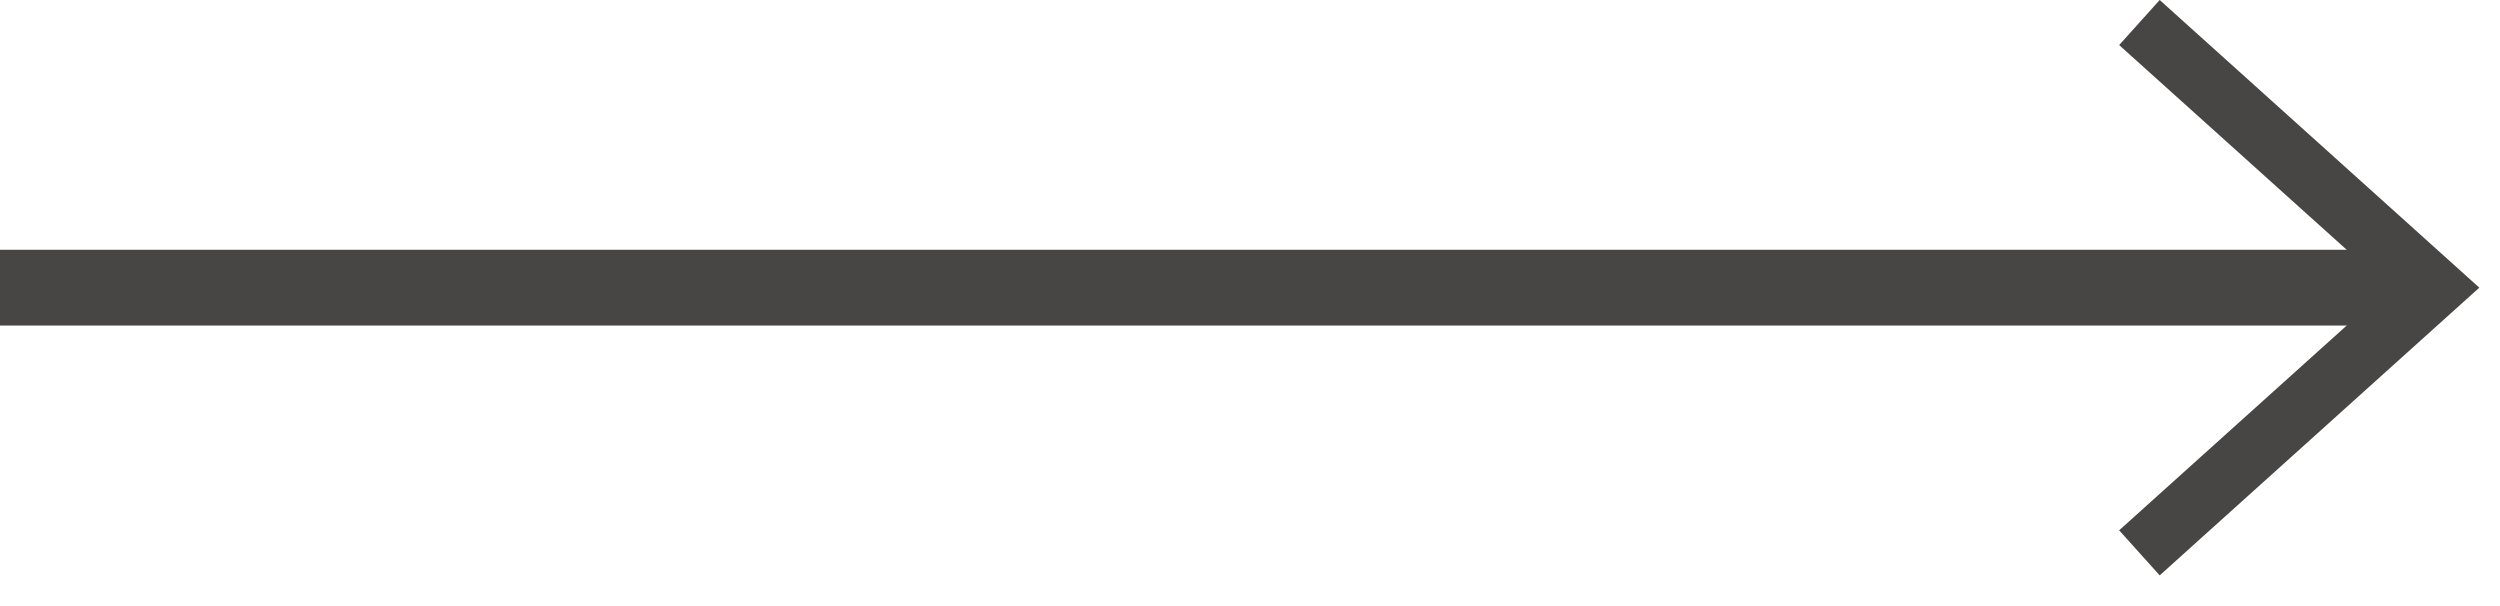
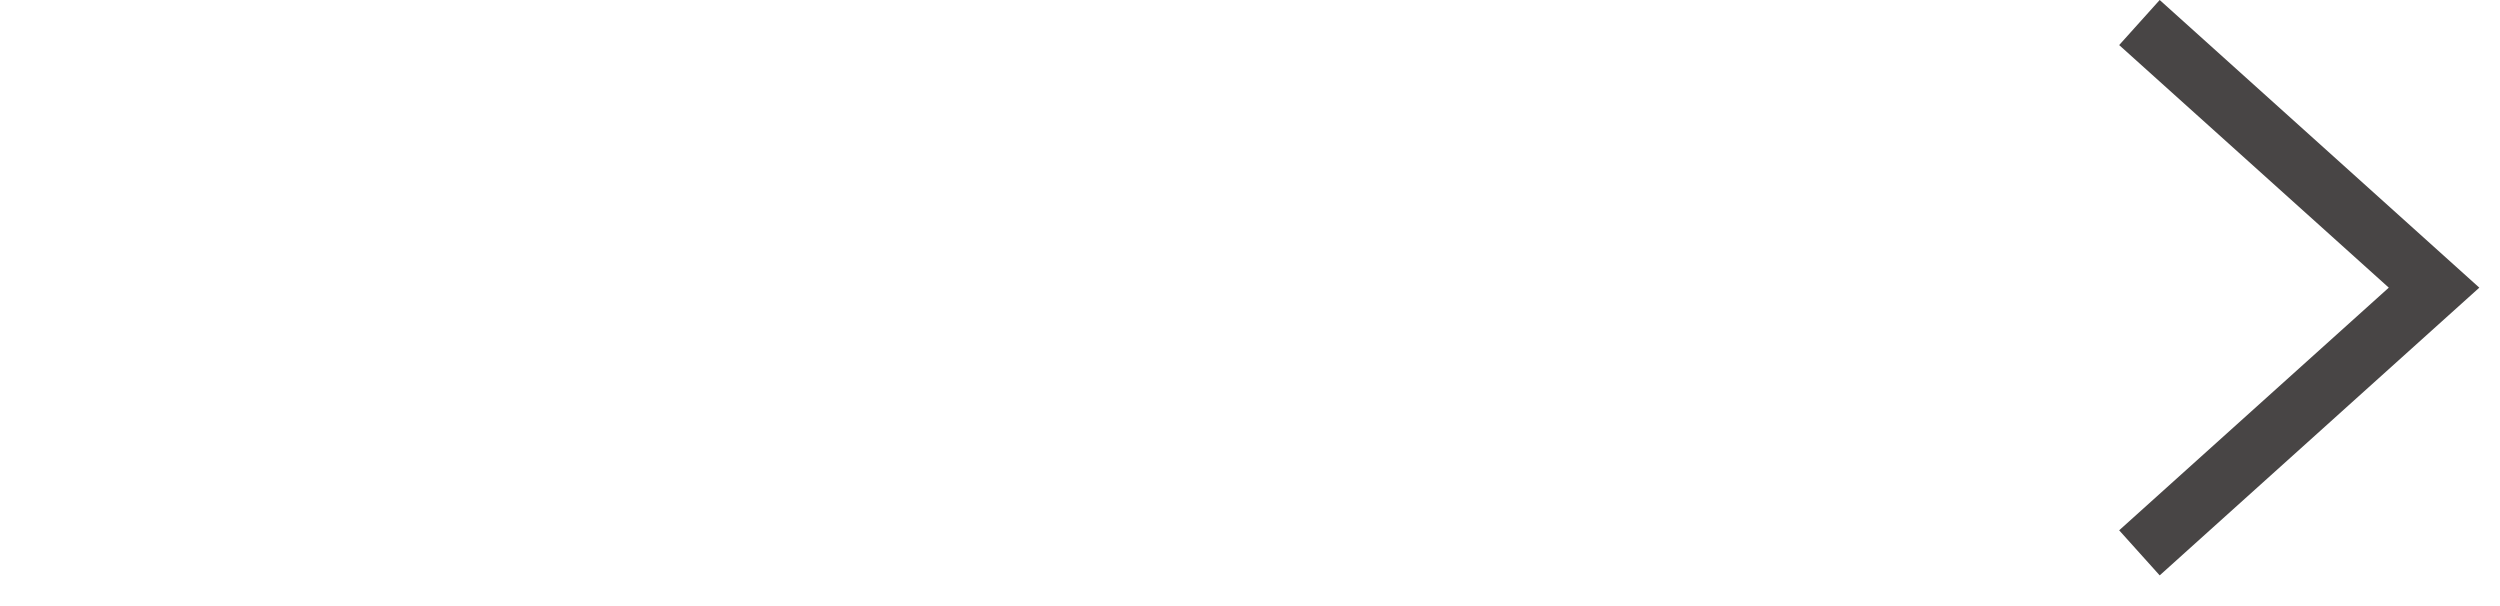
<svg xmlns="http://www.w3.org/2000/svg" width="33" height="8" viewBox="0 0 33 8" fill="none">
-   <path fill-rule="evenodd" clip-rule="evenodd" d="M32.129 4.297H0V3.297H32.129V4.297Z" fill="#484545" />
  <path fill-rule="evenodd" clip-rule="evenodd" d="M31.532 3.797L27.973 0.595L28.508 0L32.727 3.797L28.508 7.595L27.973 7L31.532 3.797Z" fill="#484545" />
</svg>